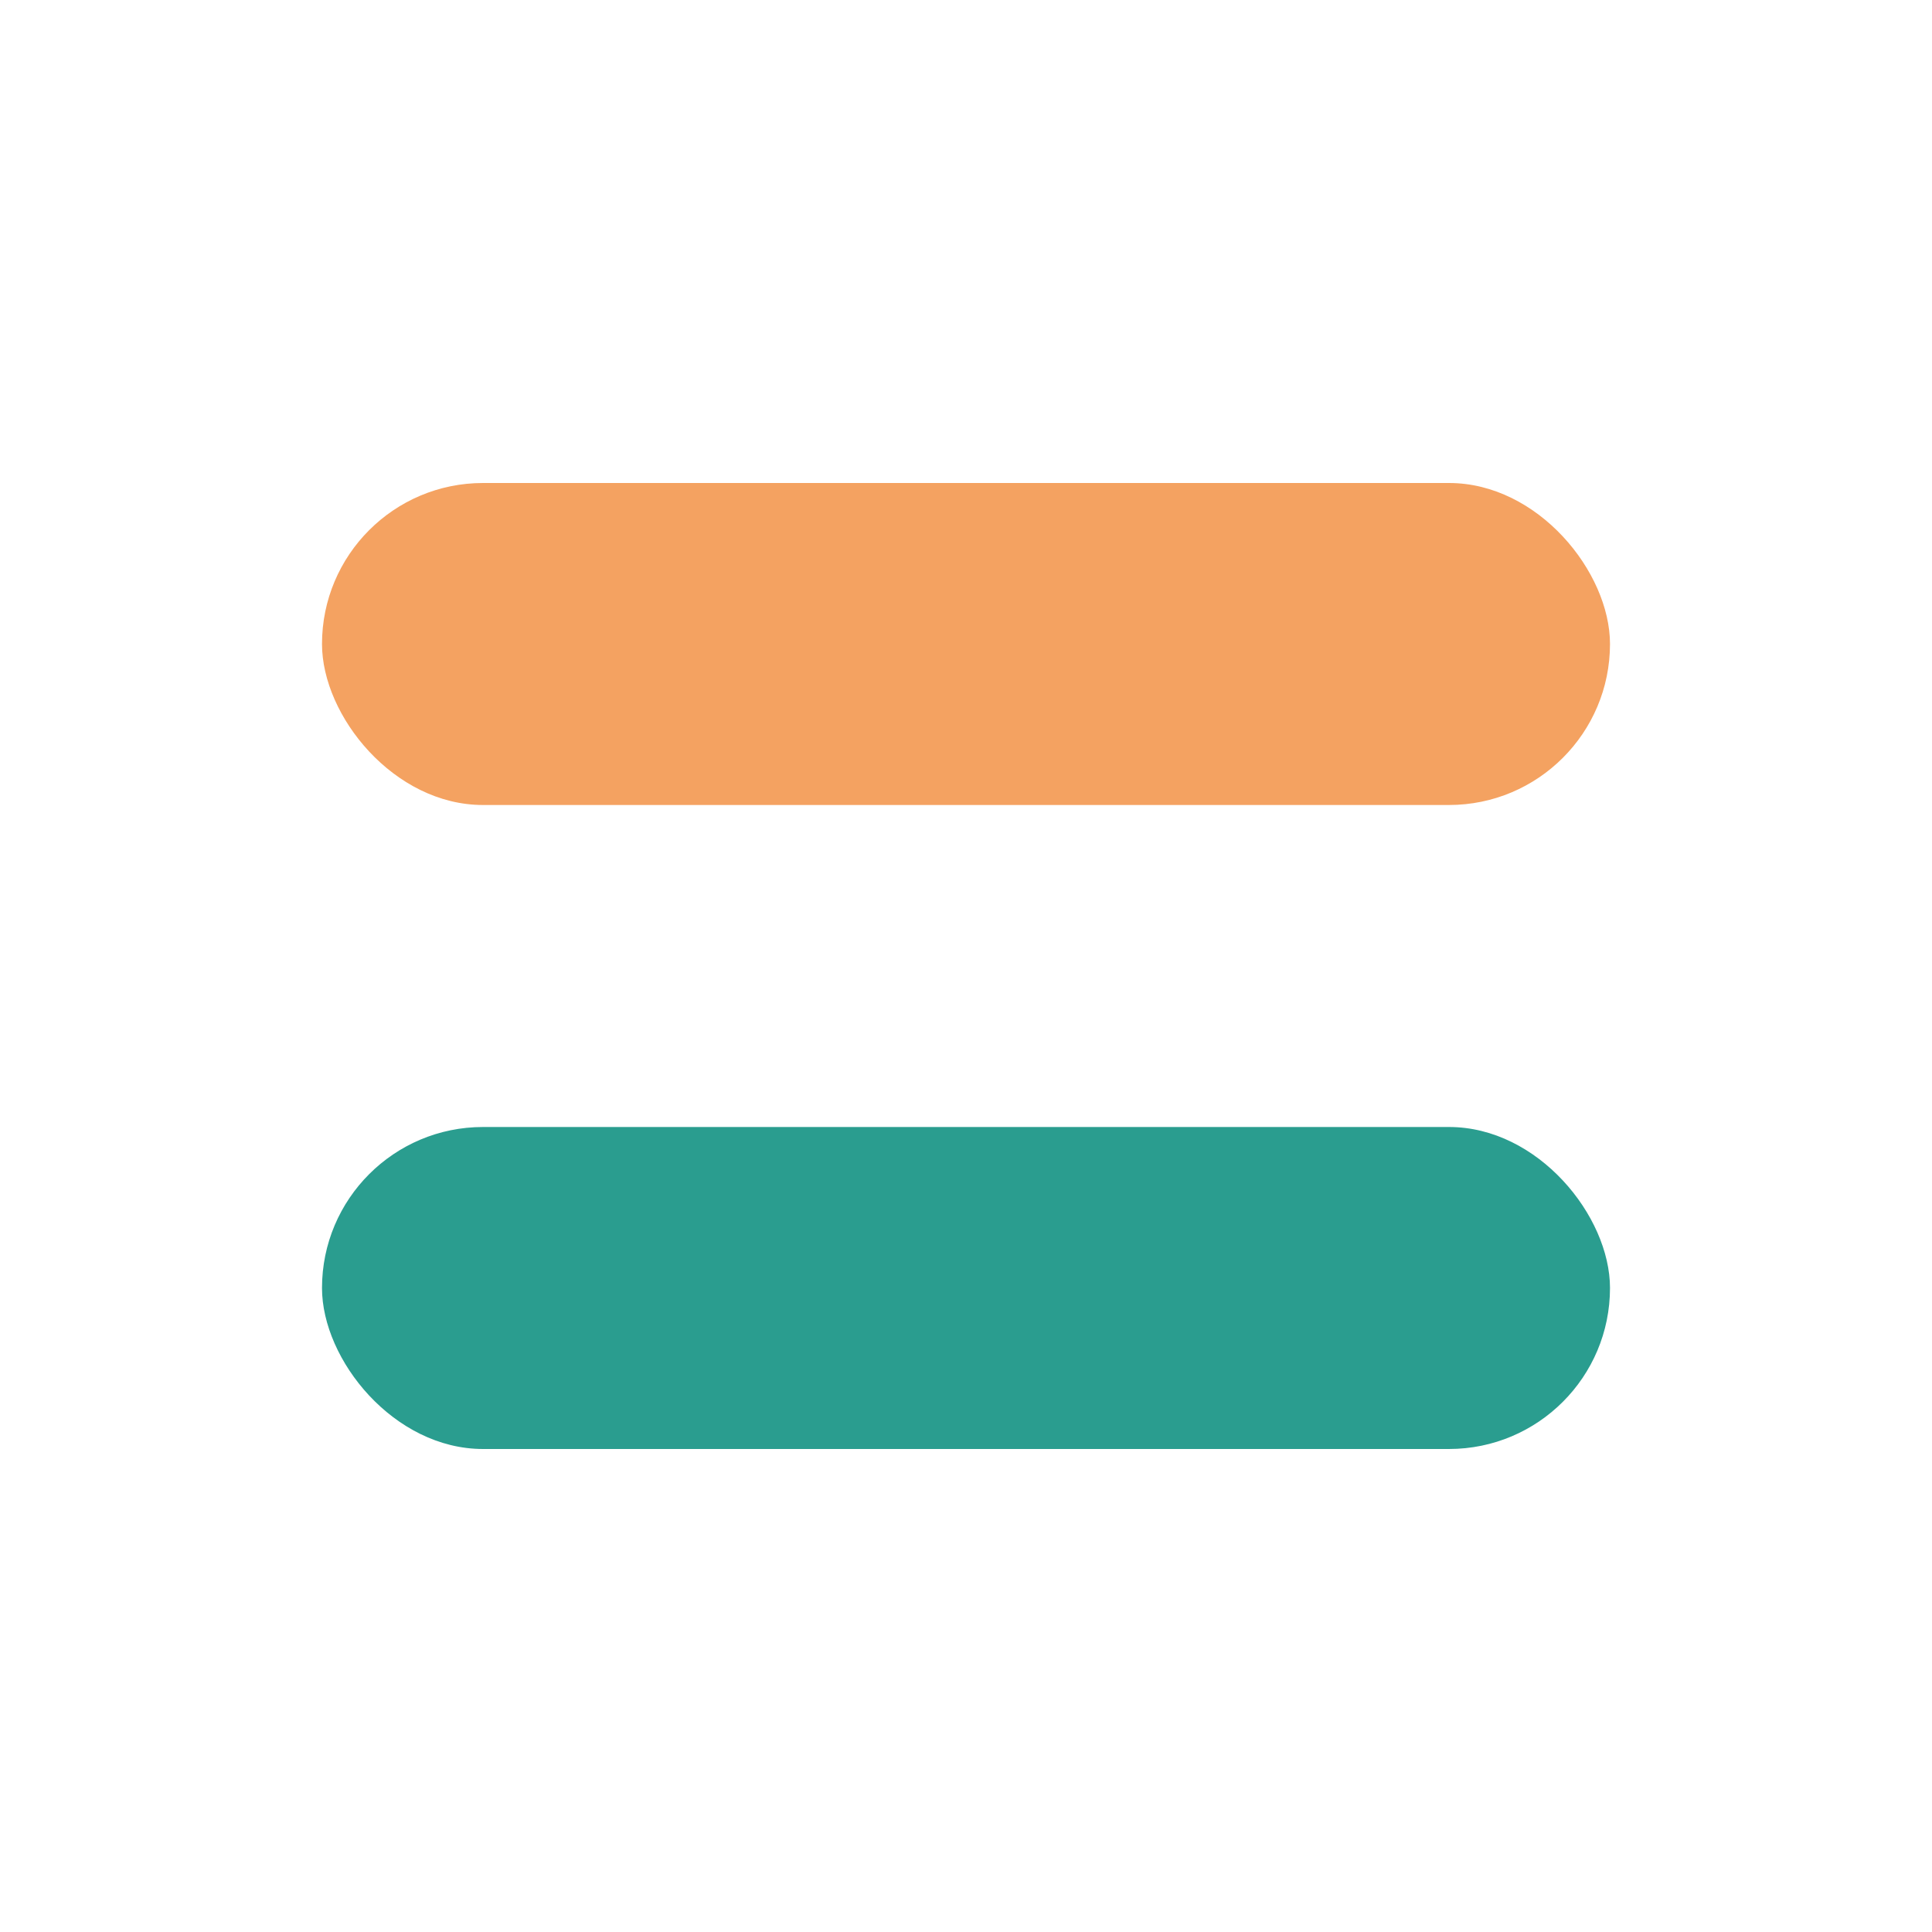
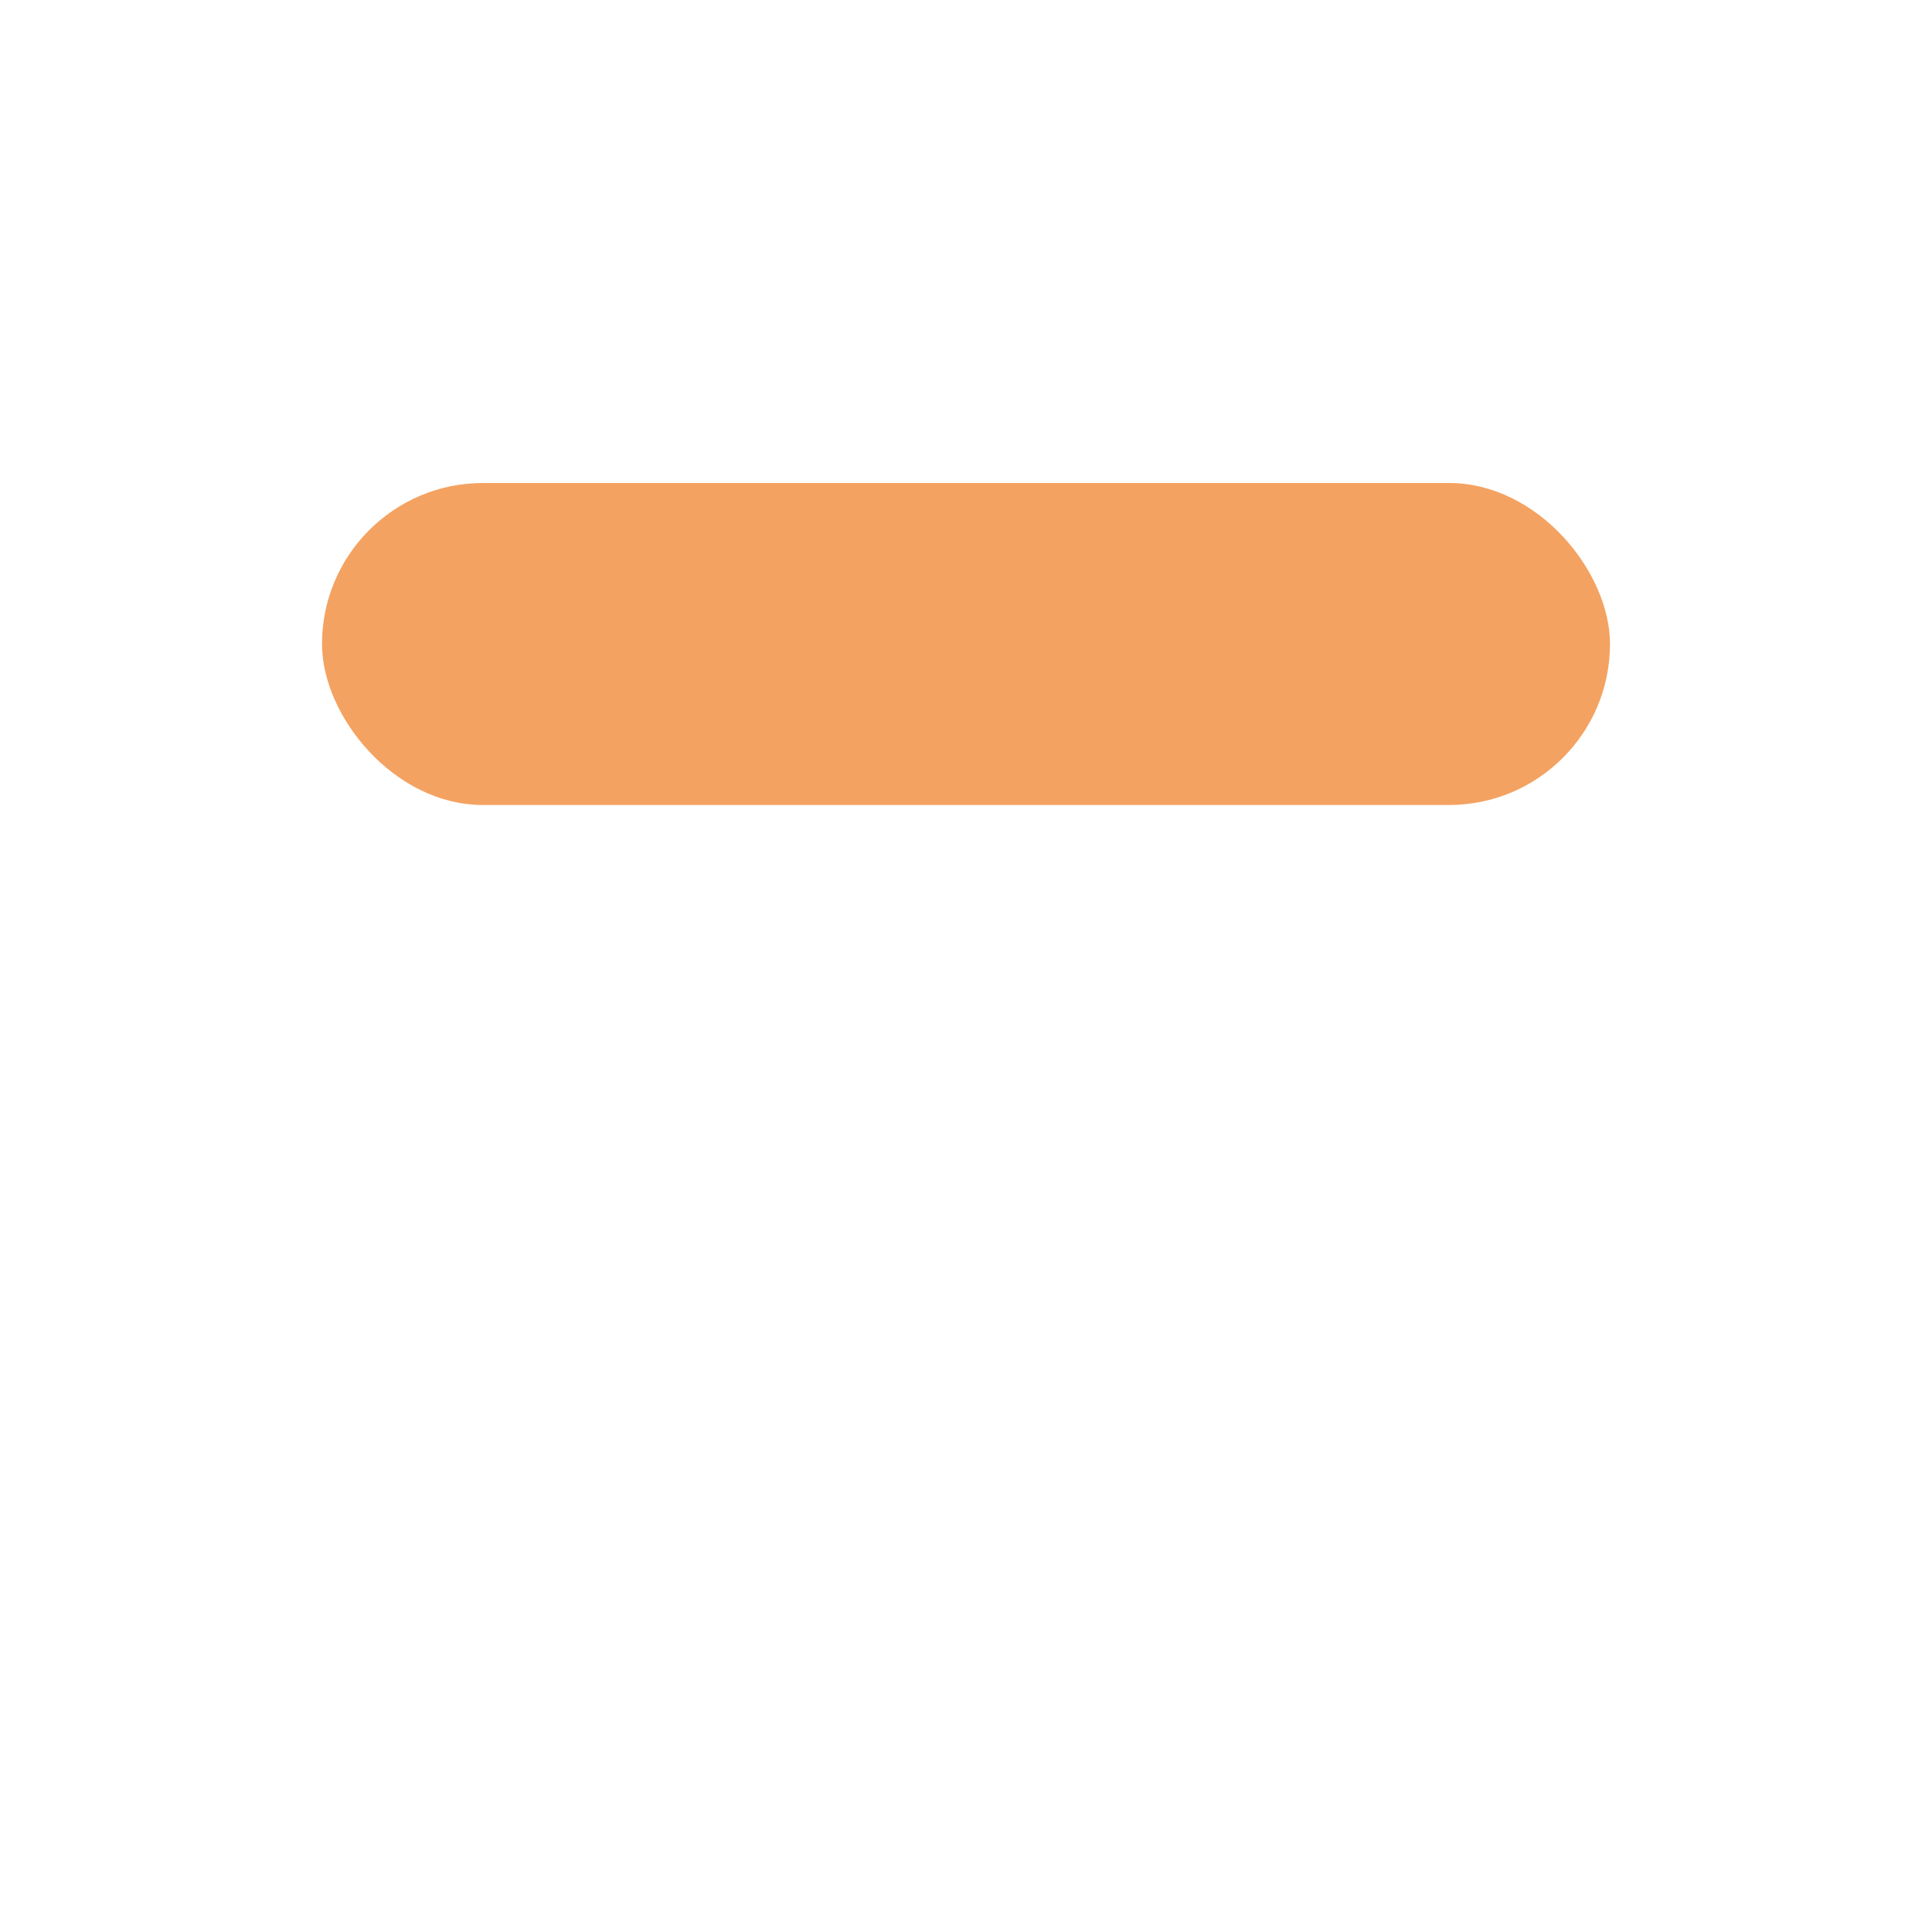
<svg xmlns="http://www.w3.org/2000/svg" width="24" height="24" viewBox="0 0 24 24">
  <rect x="4" y="6" width="16" height="4" rx="2" fill="#F4A261" />
-   <rect x="4" y="14" width="16" height="4" rx="2" fill="#2A9D8F" />
</svg>